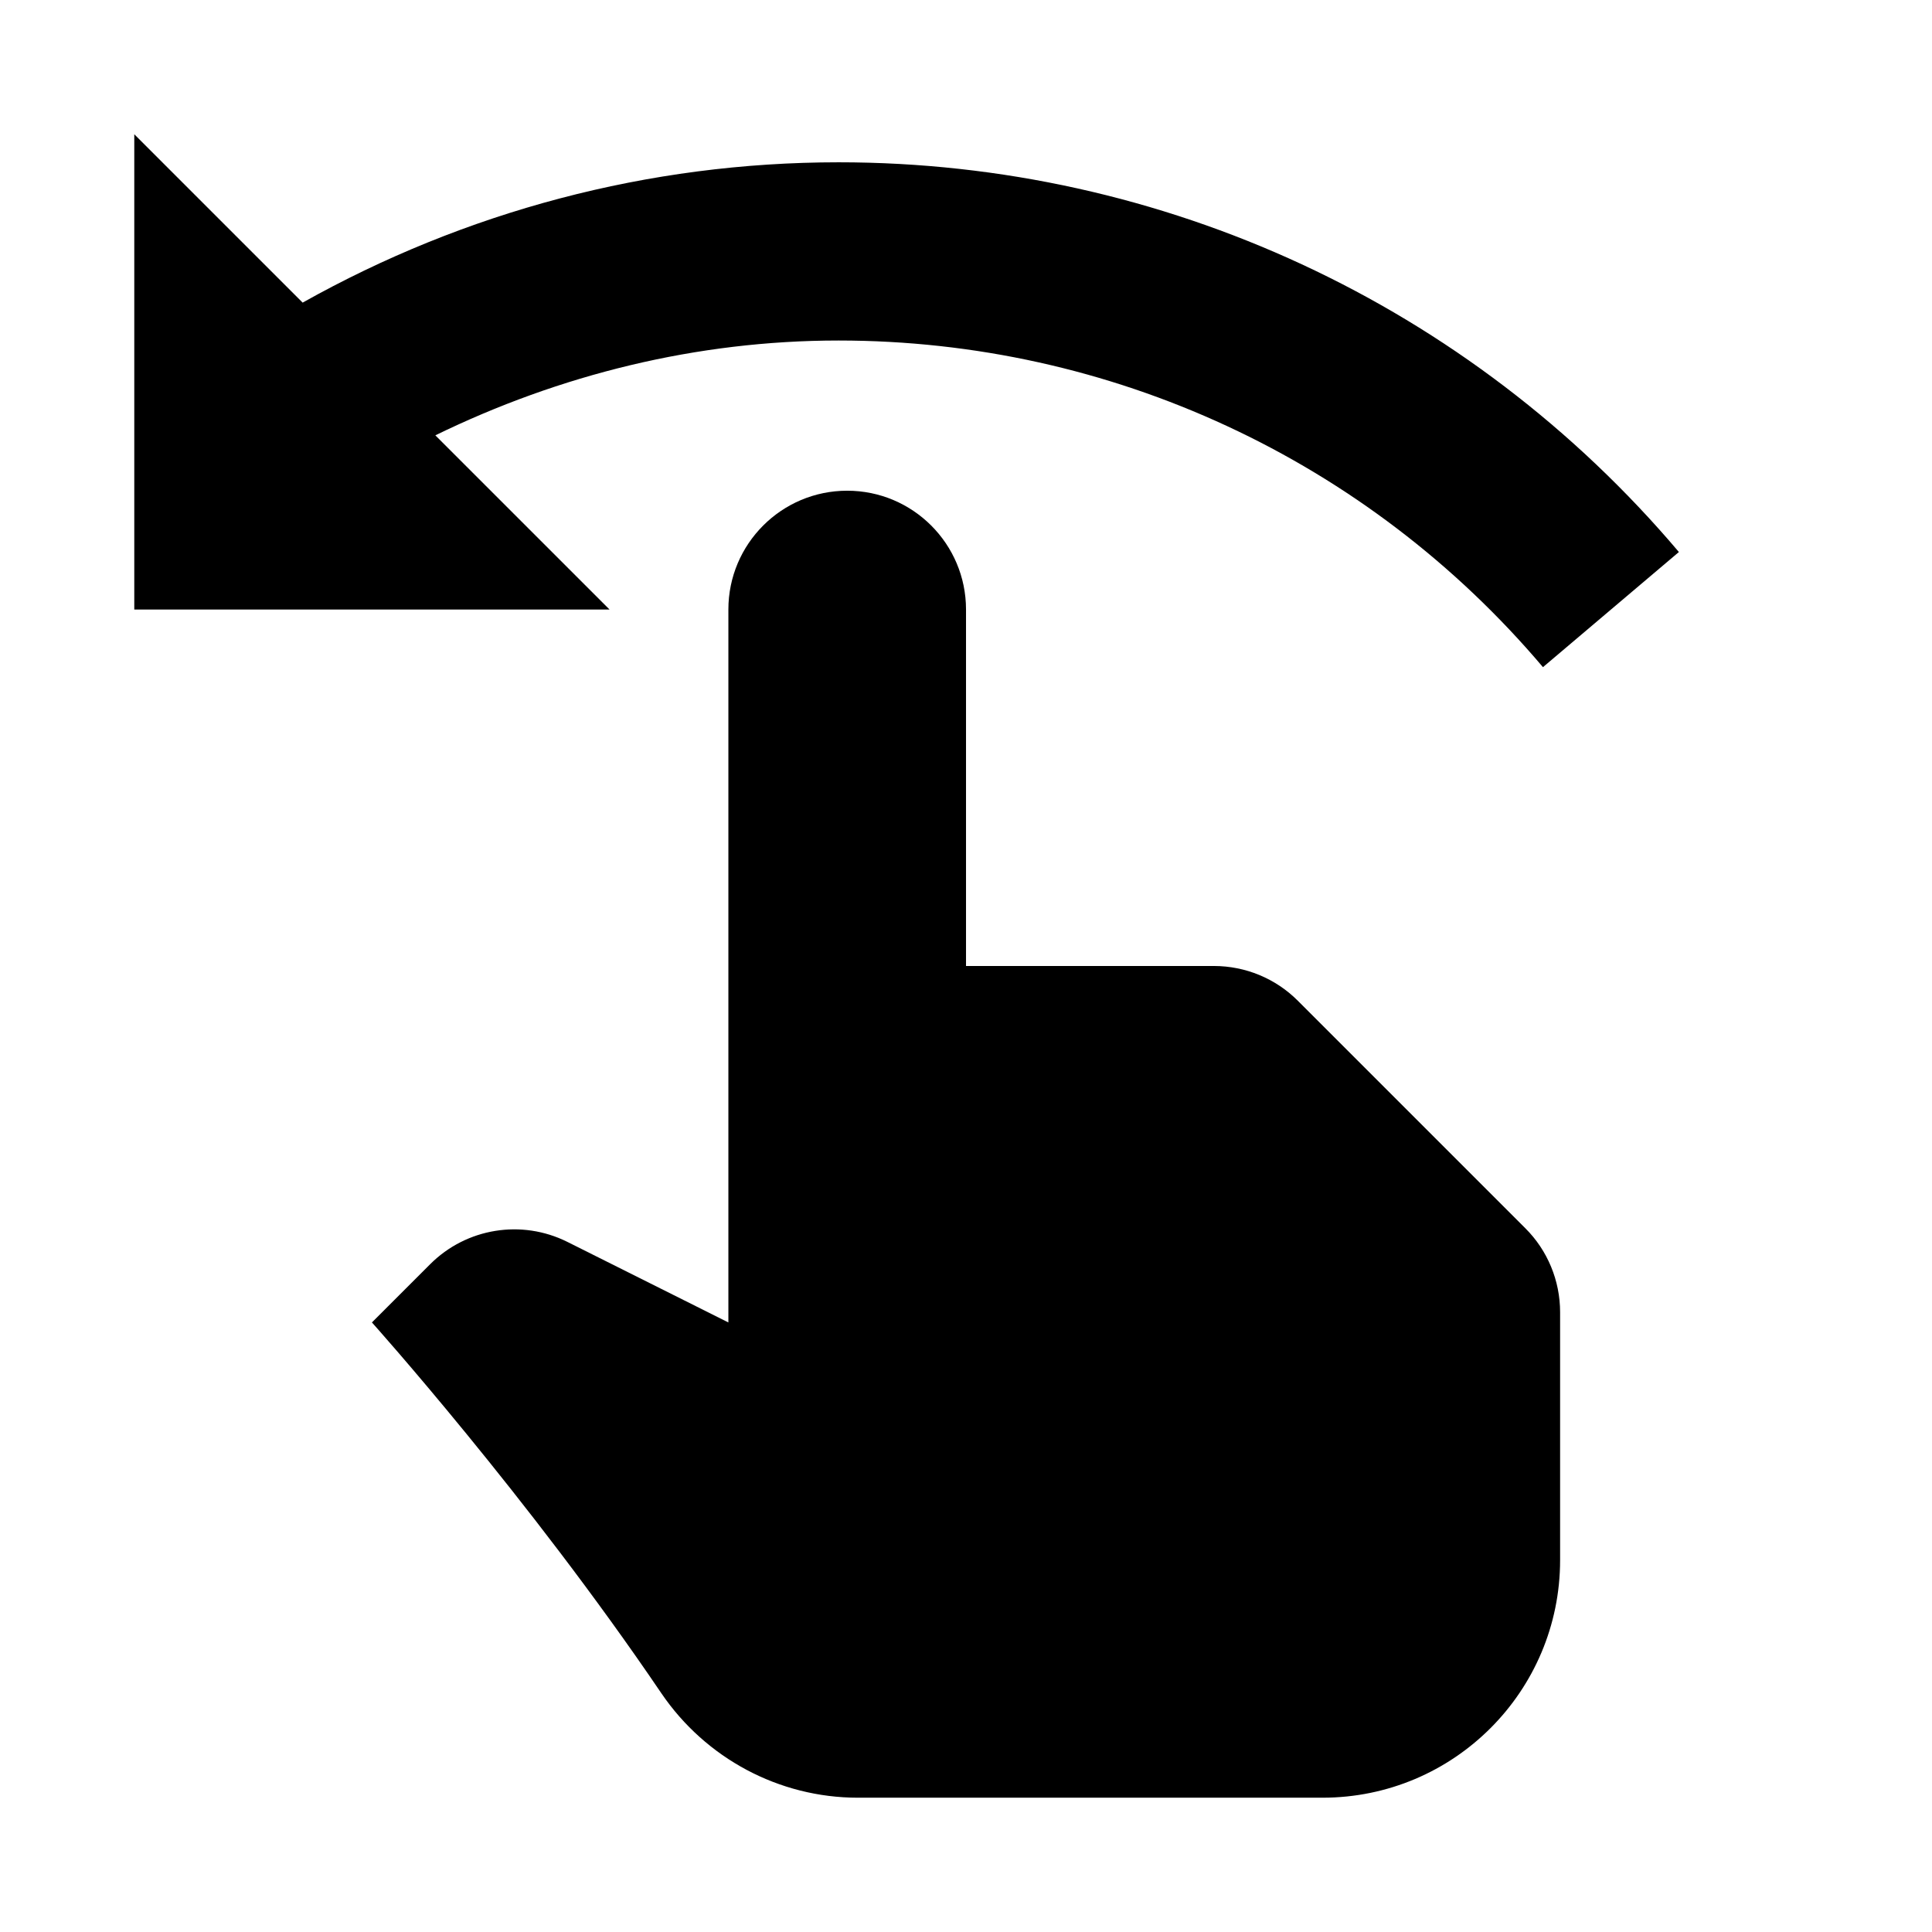
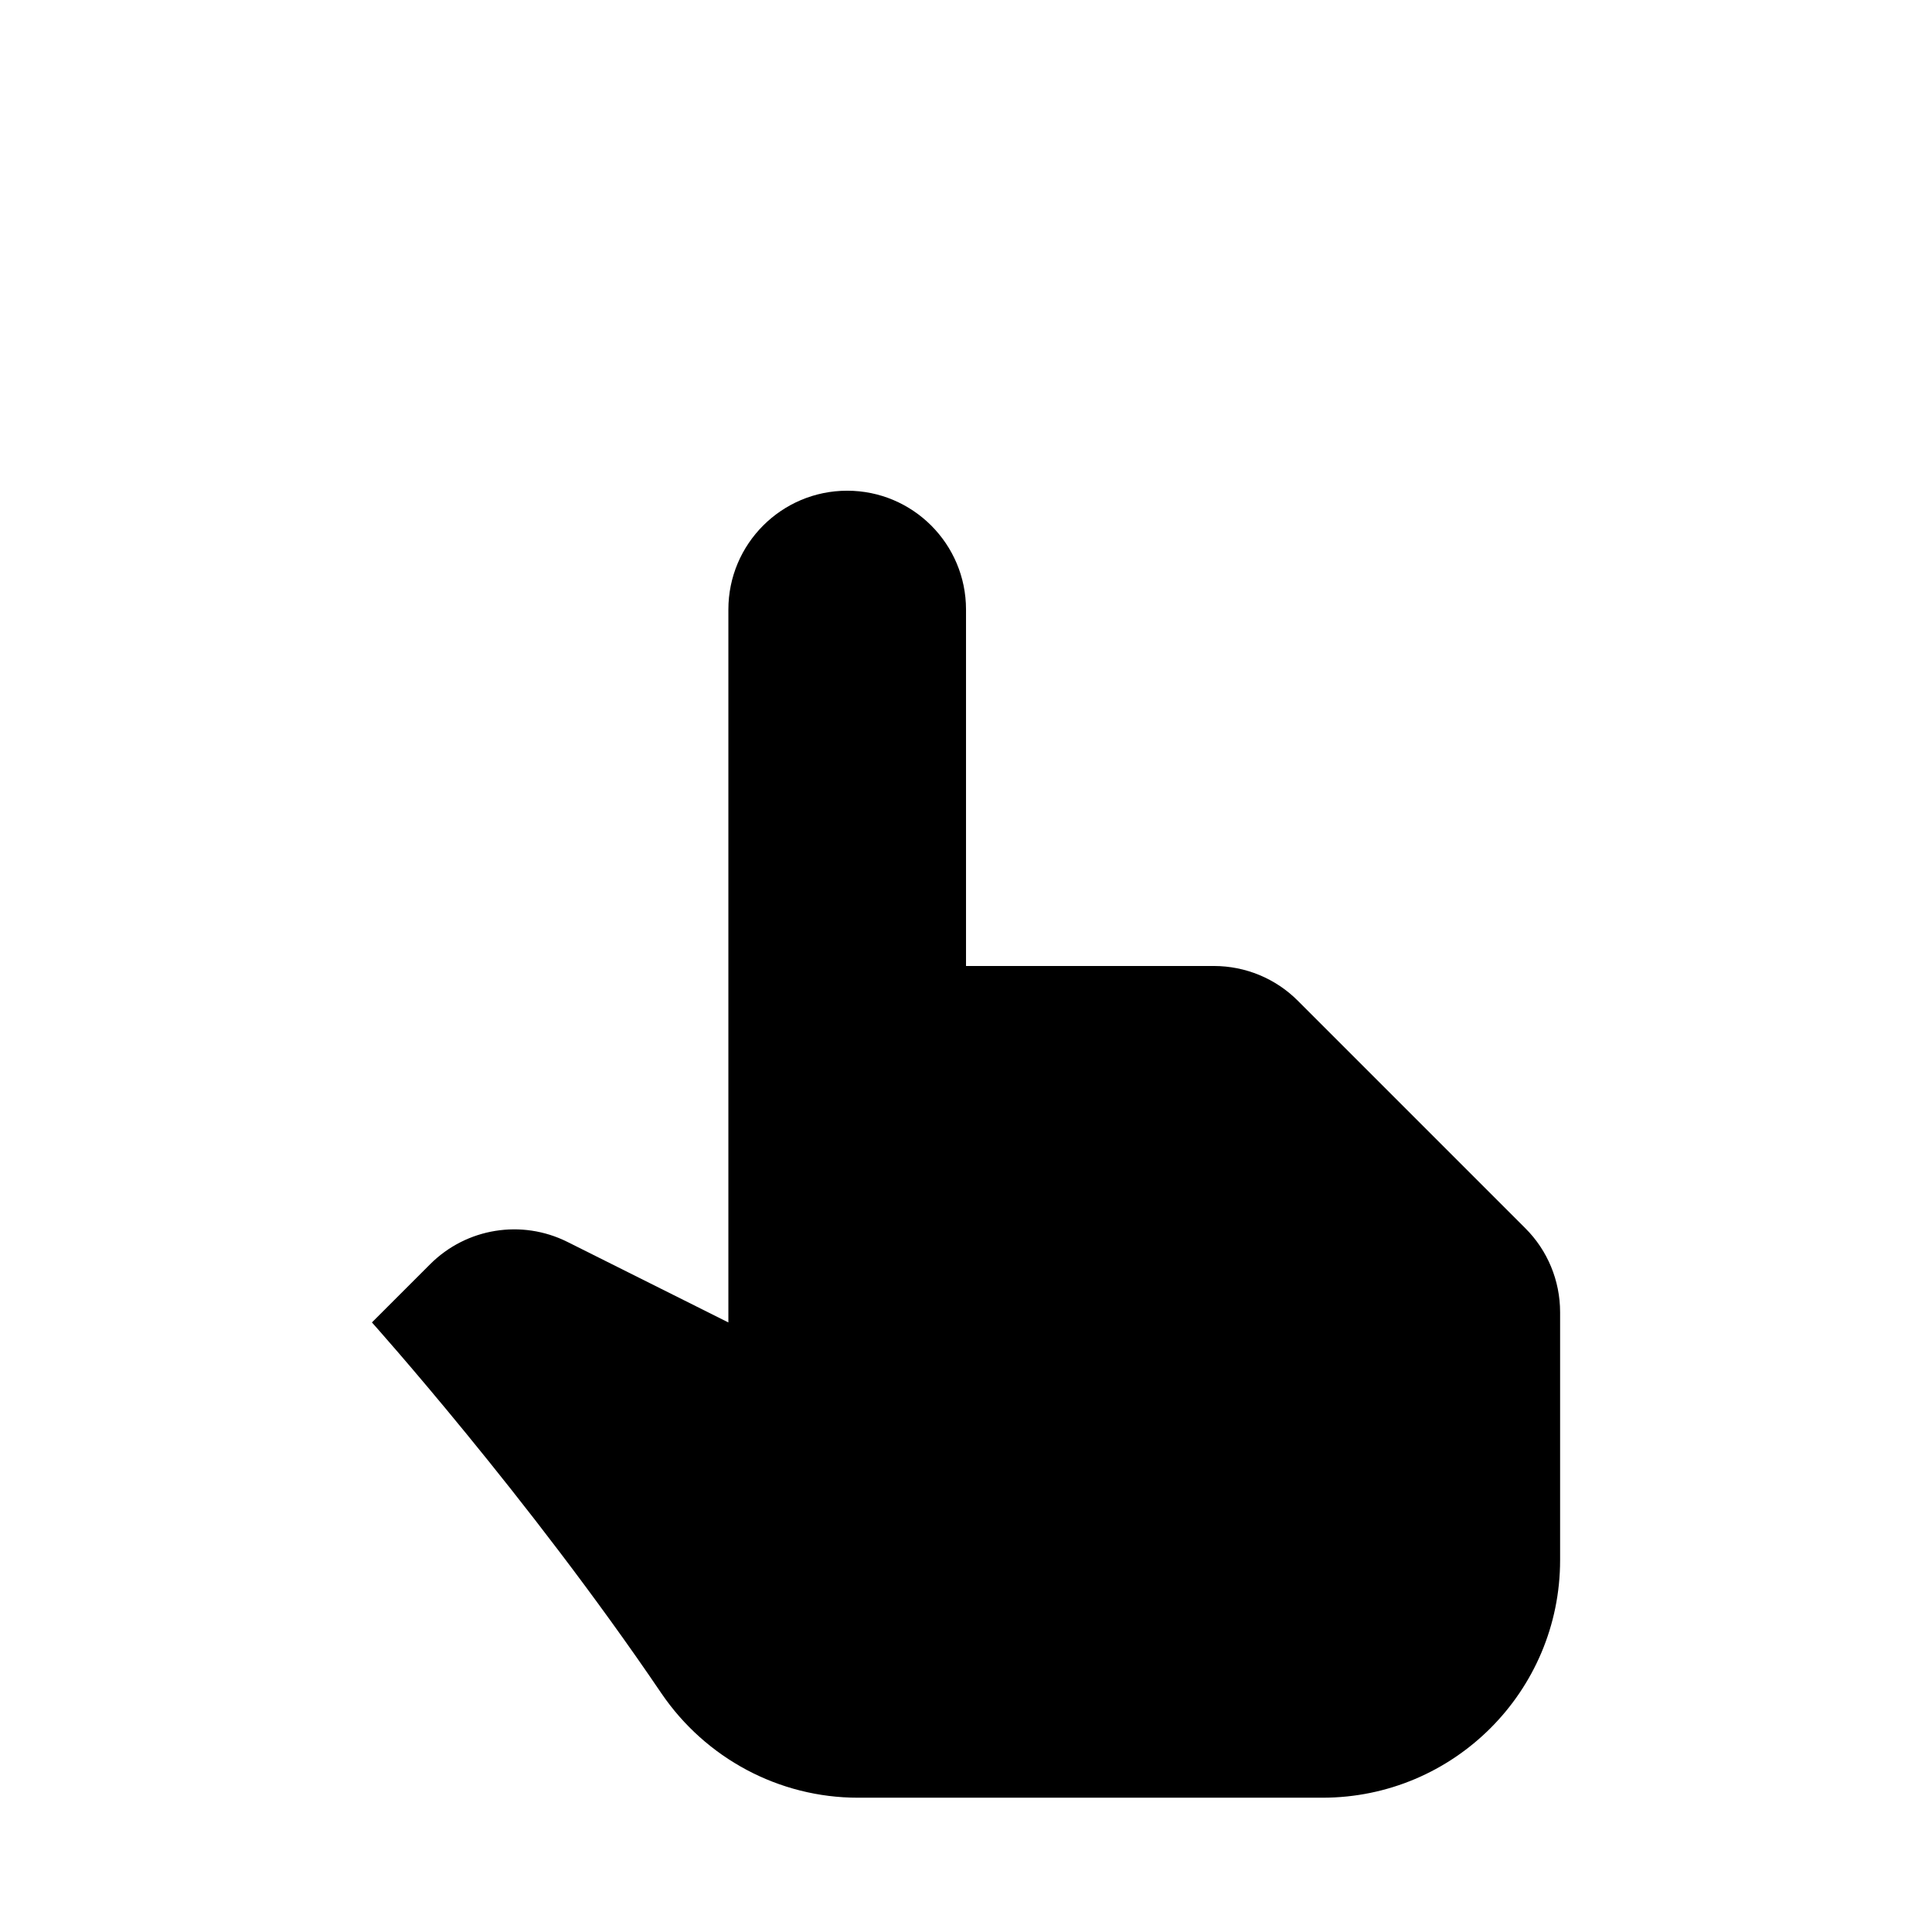
<svg xmlns="http://www.w3.org/2000/svg" fill="#000000" width="800px" height="800px" version="1.1" viewBox="144 144 512 512">
  <g>
    <path d="m487.95 409.22c-5.891-5.918-13.918-9.223-22.262-9.223h-65.684v-94.465c0-17.383-14.105-31.488-31.488-31.488-17.383 0-31.488 14.105-31.488 31.488v188.93l-42.668-21.348c-12.121-6.051-26.766-3.688-36.367 5.918l-15.43 15.426s41.344 46.098 76.703 98.273c11.746 17.258 31.207 27.68 52.082 27.68h123.12c34.793 0 62.977-28.184 62.977-62.977v-65.684c0-8.344-3.305-16.375-9.227-22.262z" />
-     <path d="m259.37 259.37c32.938-16.059 69.242-25.129 106.87-25.129 72.078 0 140.09 31.551 186.66 86.562l36.023-30.512c-55.547-65.621-136.72-103.28-222.68-103.28-50.477 0-99.156 13.129-142.04 37.188l-44.617-44.617v125.95h125.95z" />
  </g>
</svg>